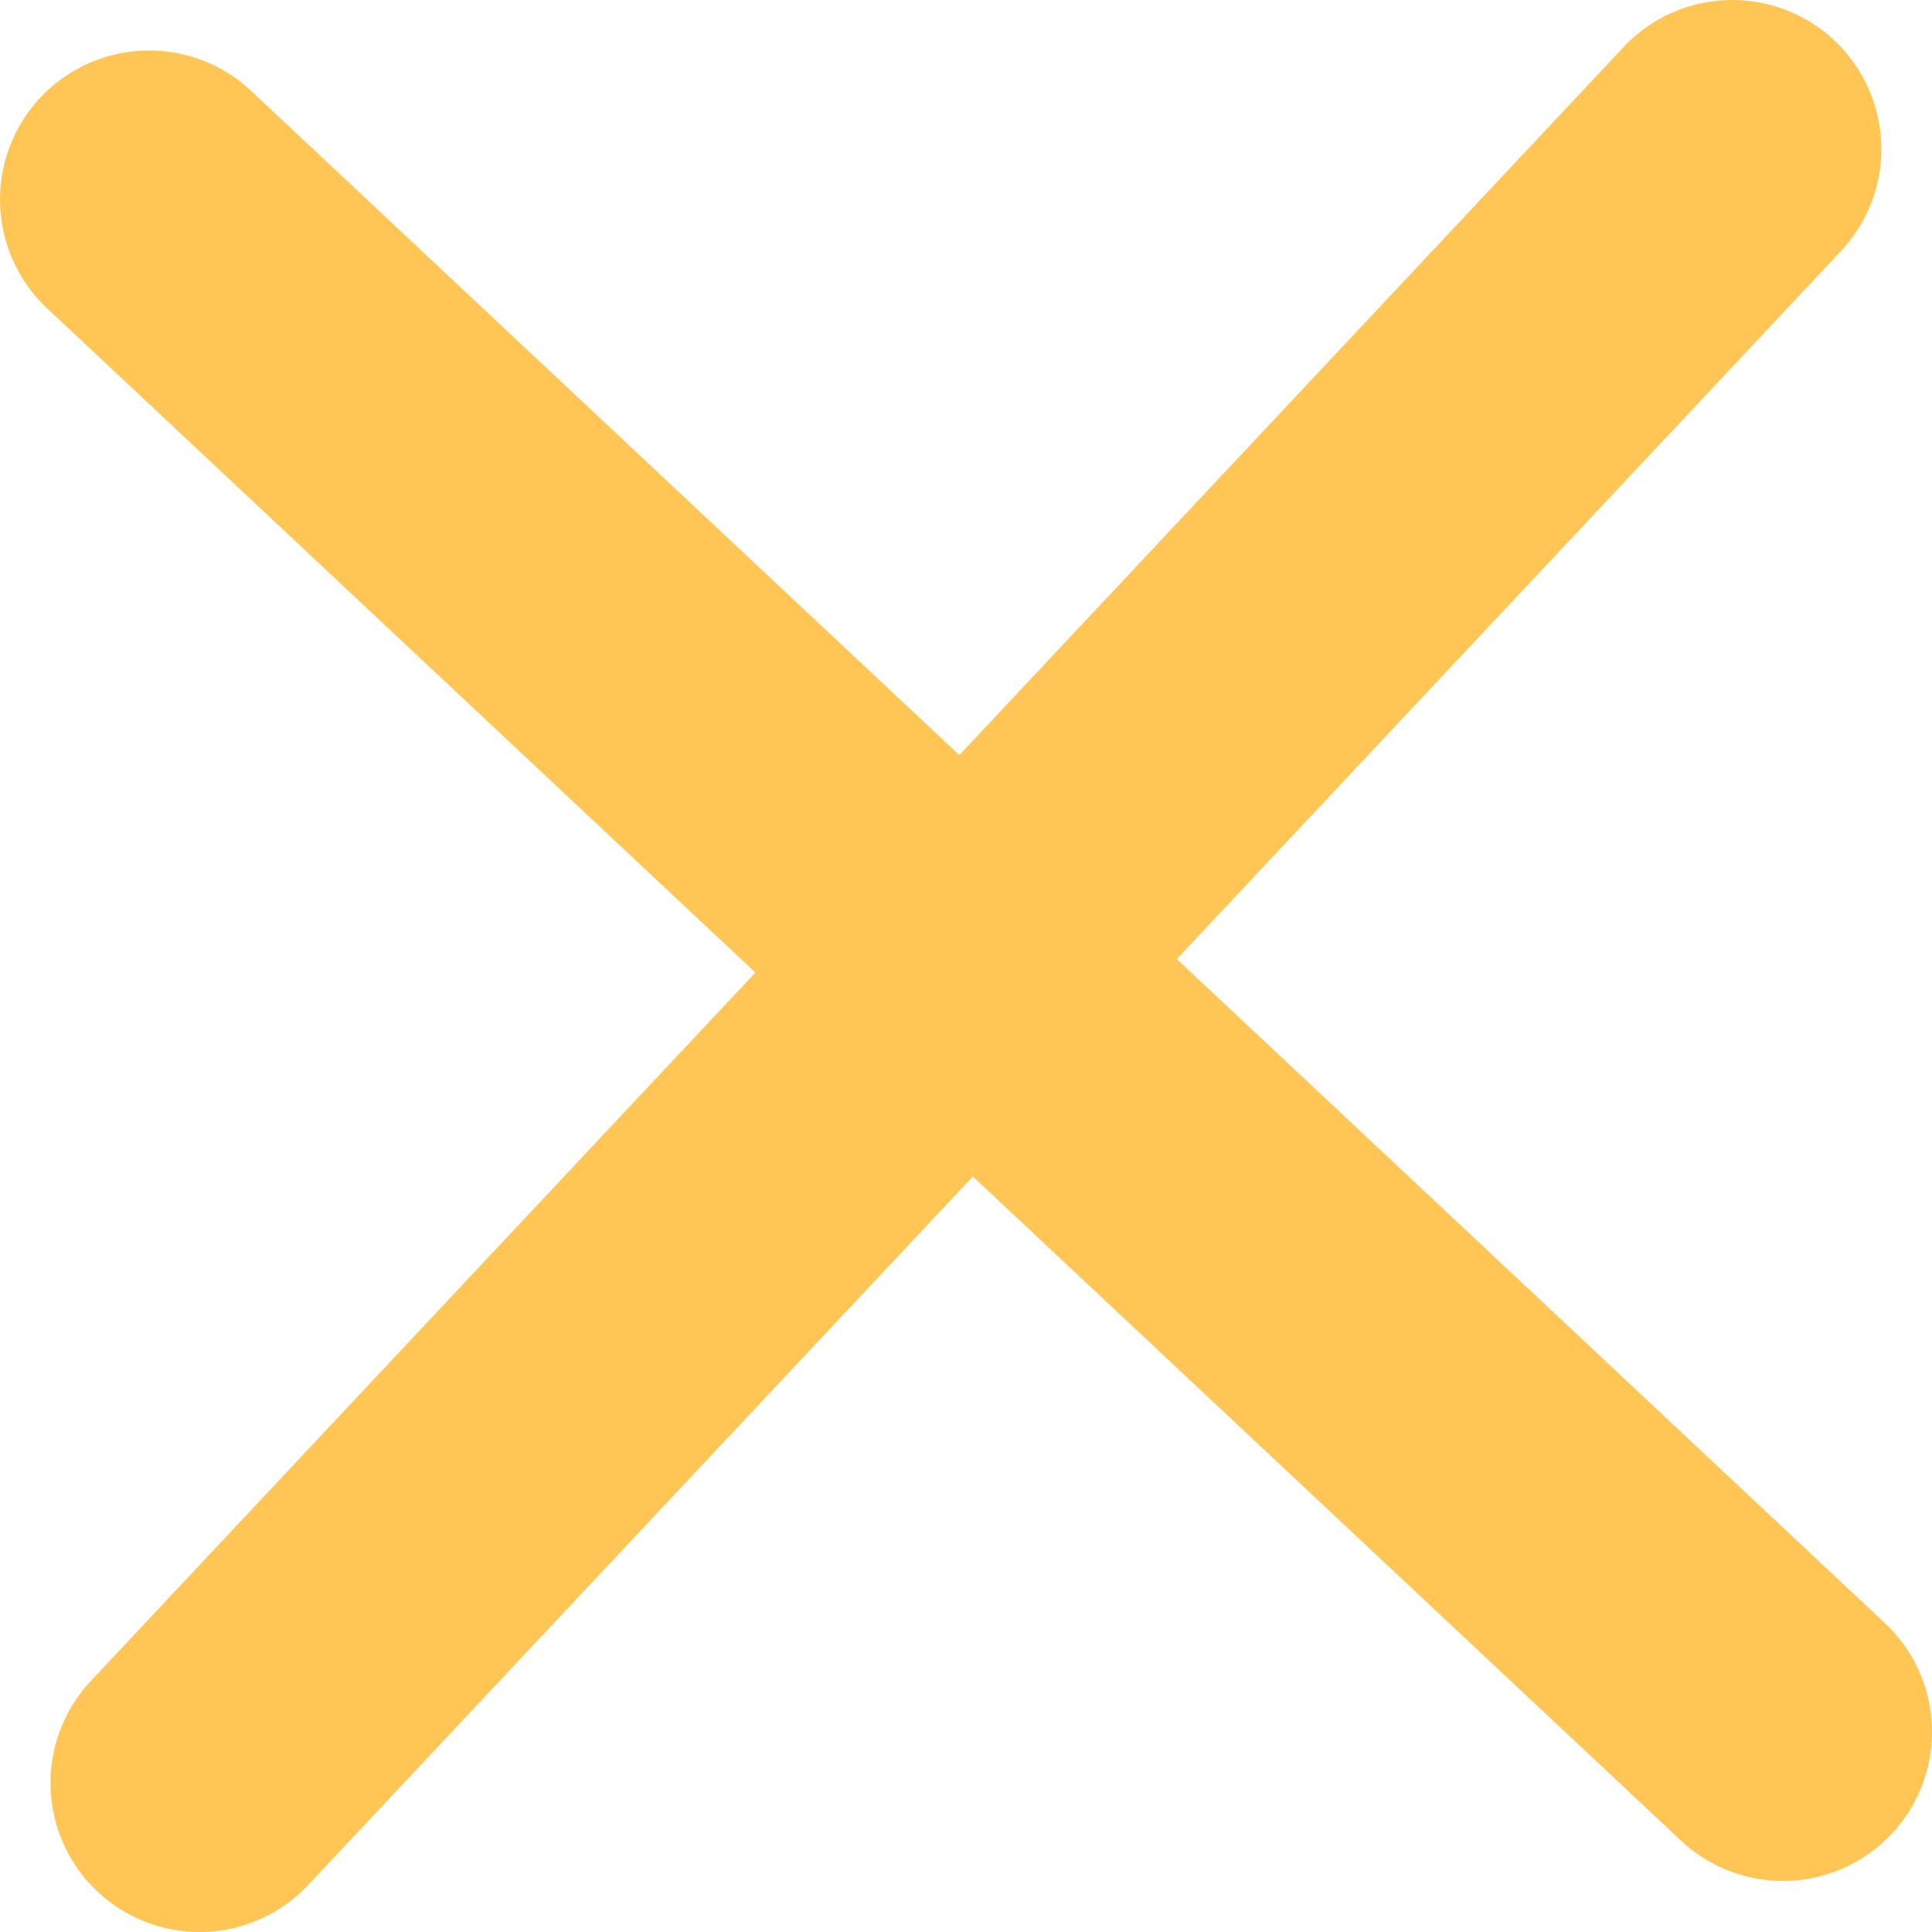
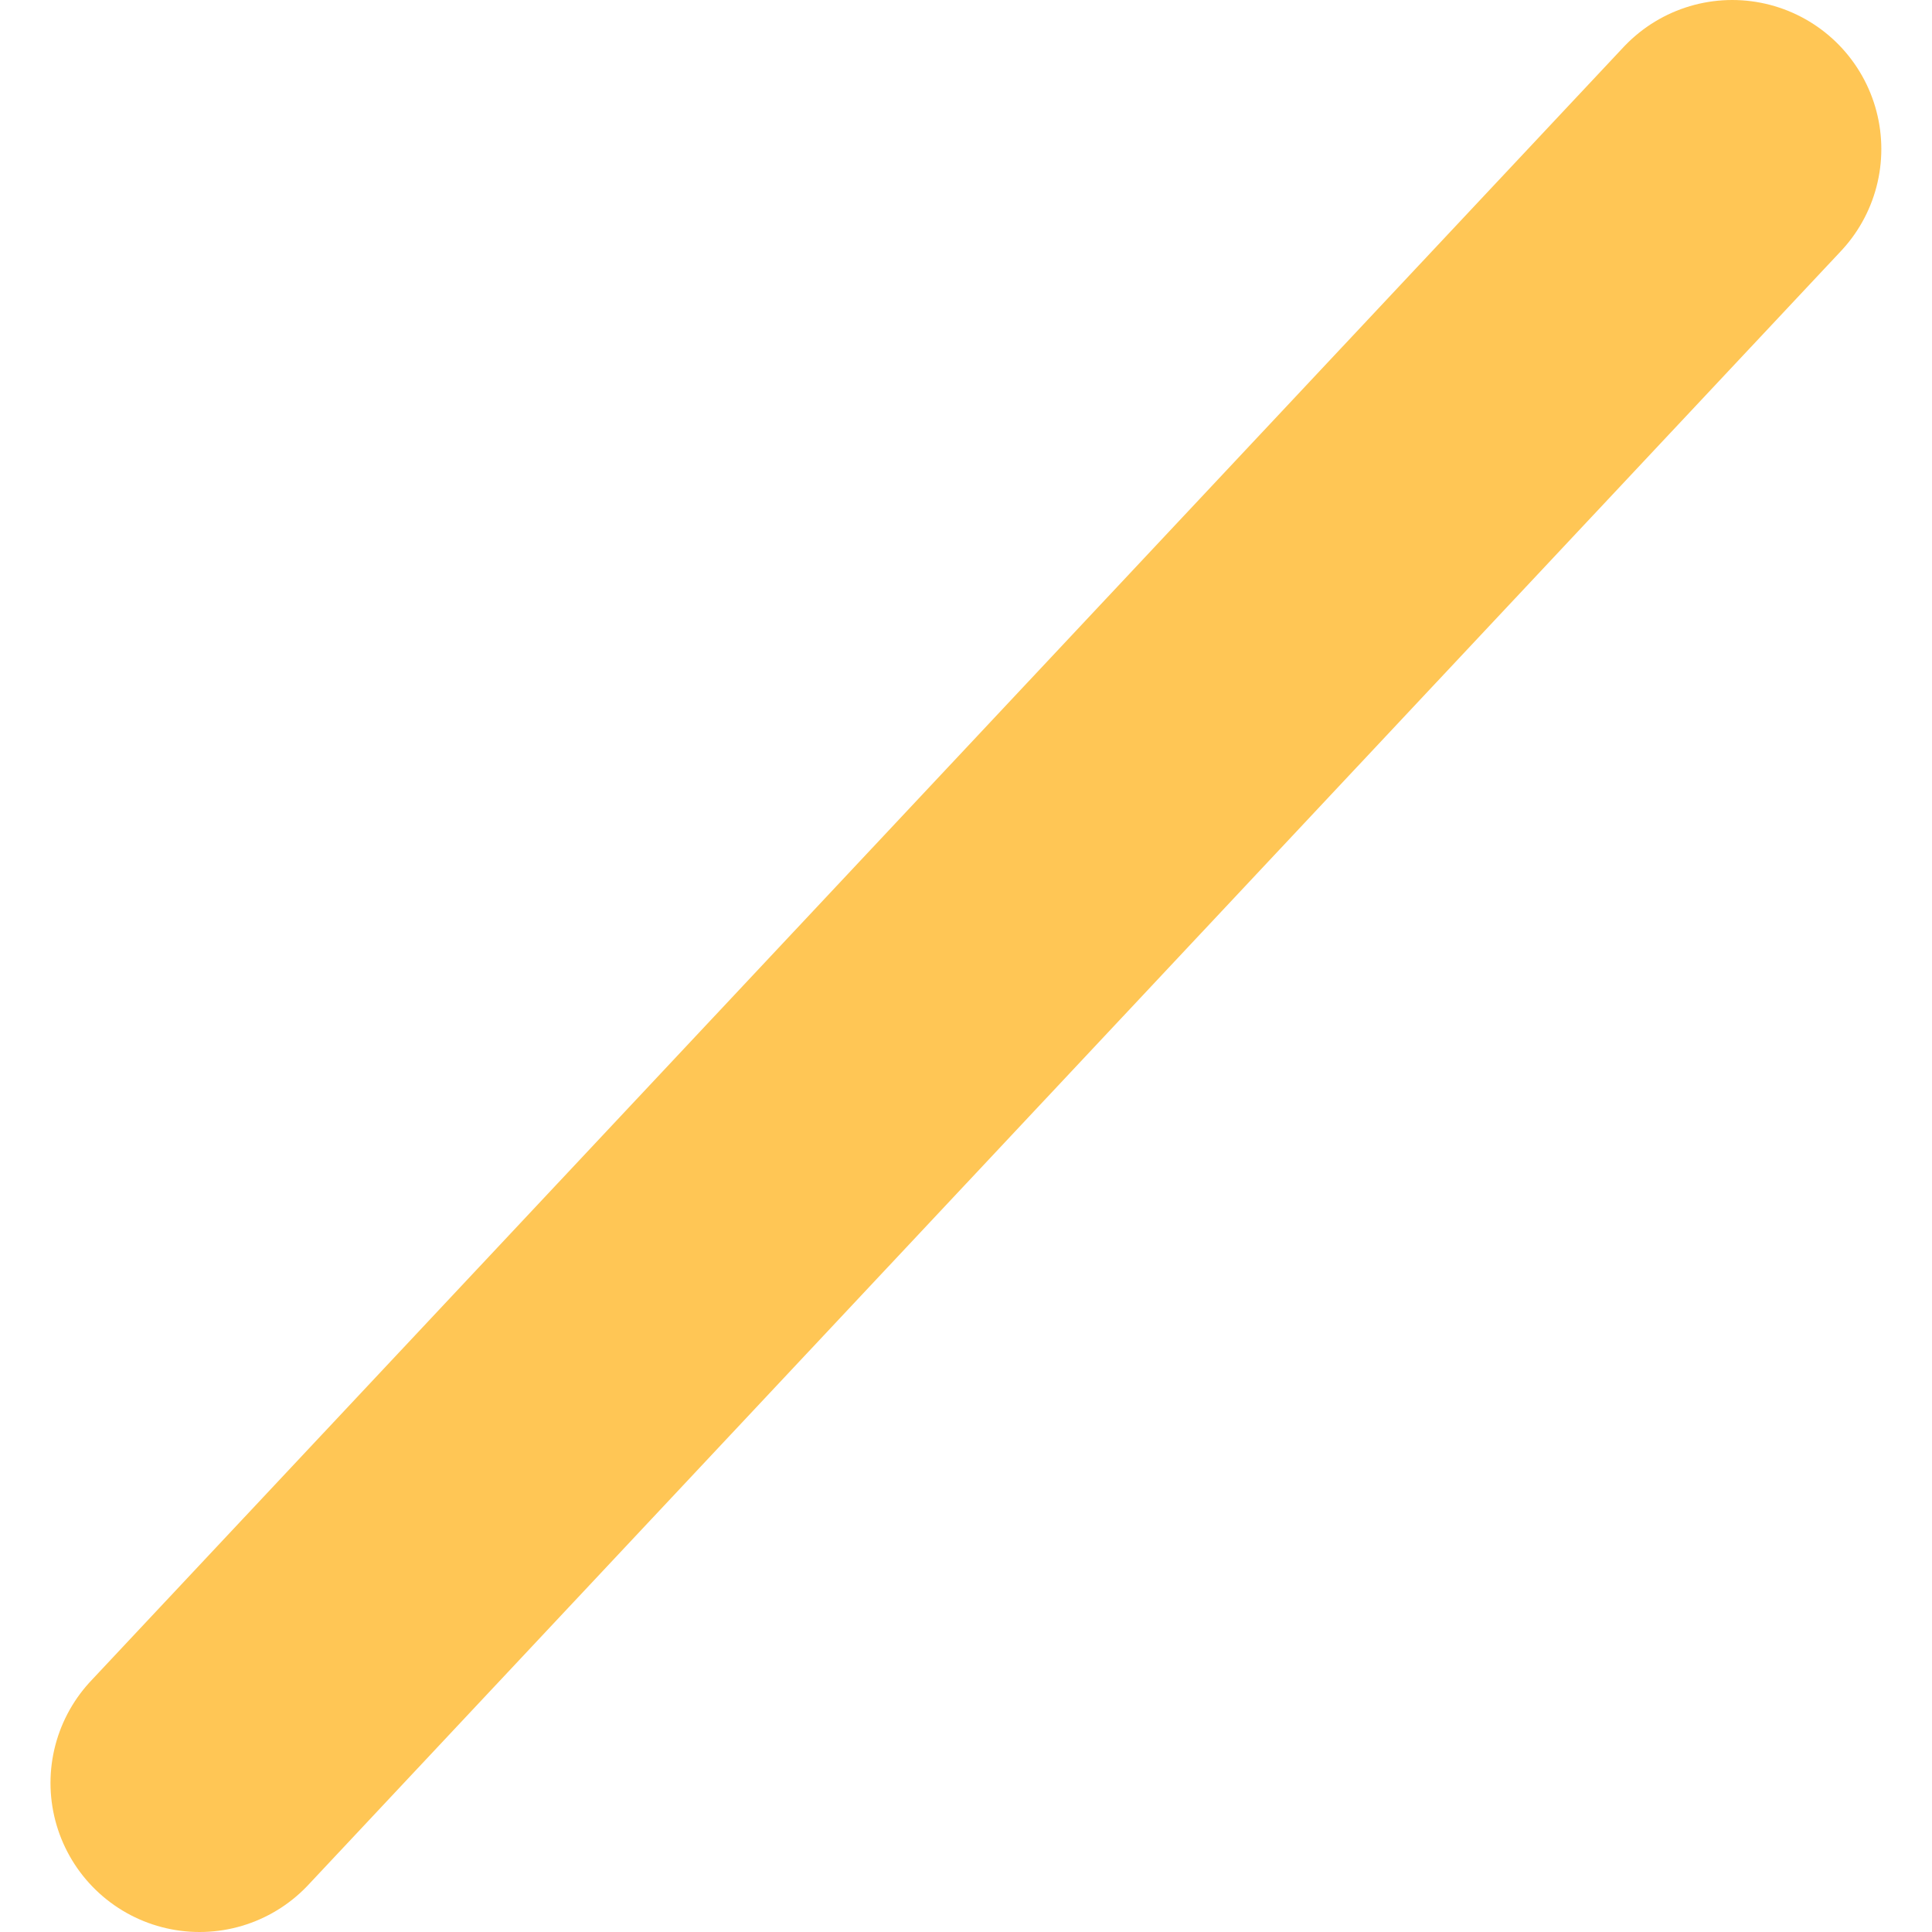
<svg xmlns="http://www.w3.org/2000/svg" id="Слой_1" data-name="Слой 1" viewBox="0 0 103.69 103.69">
  <defs>
    <style>.cls-1{fill:none;stroke:#ffc655;stroke-linecap:round;stroke-linejoin:round;stroke-width:16px;}</style>
  </defs>
  <title>krest-zel</title>
-   <line class="cls-1" x1="95.69" y1="92.95" x2="8" y2="10.71" />
  <line class="cls-1" x1="10.71" y1="95.69" x2="92.97" y2="8" />
</svg>